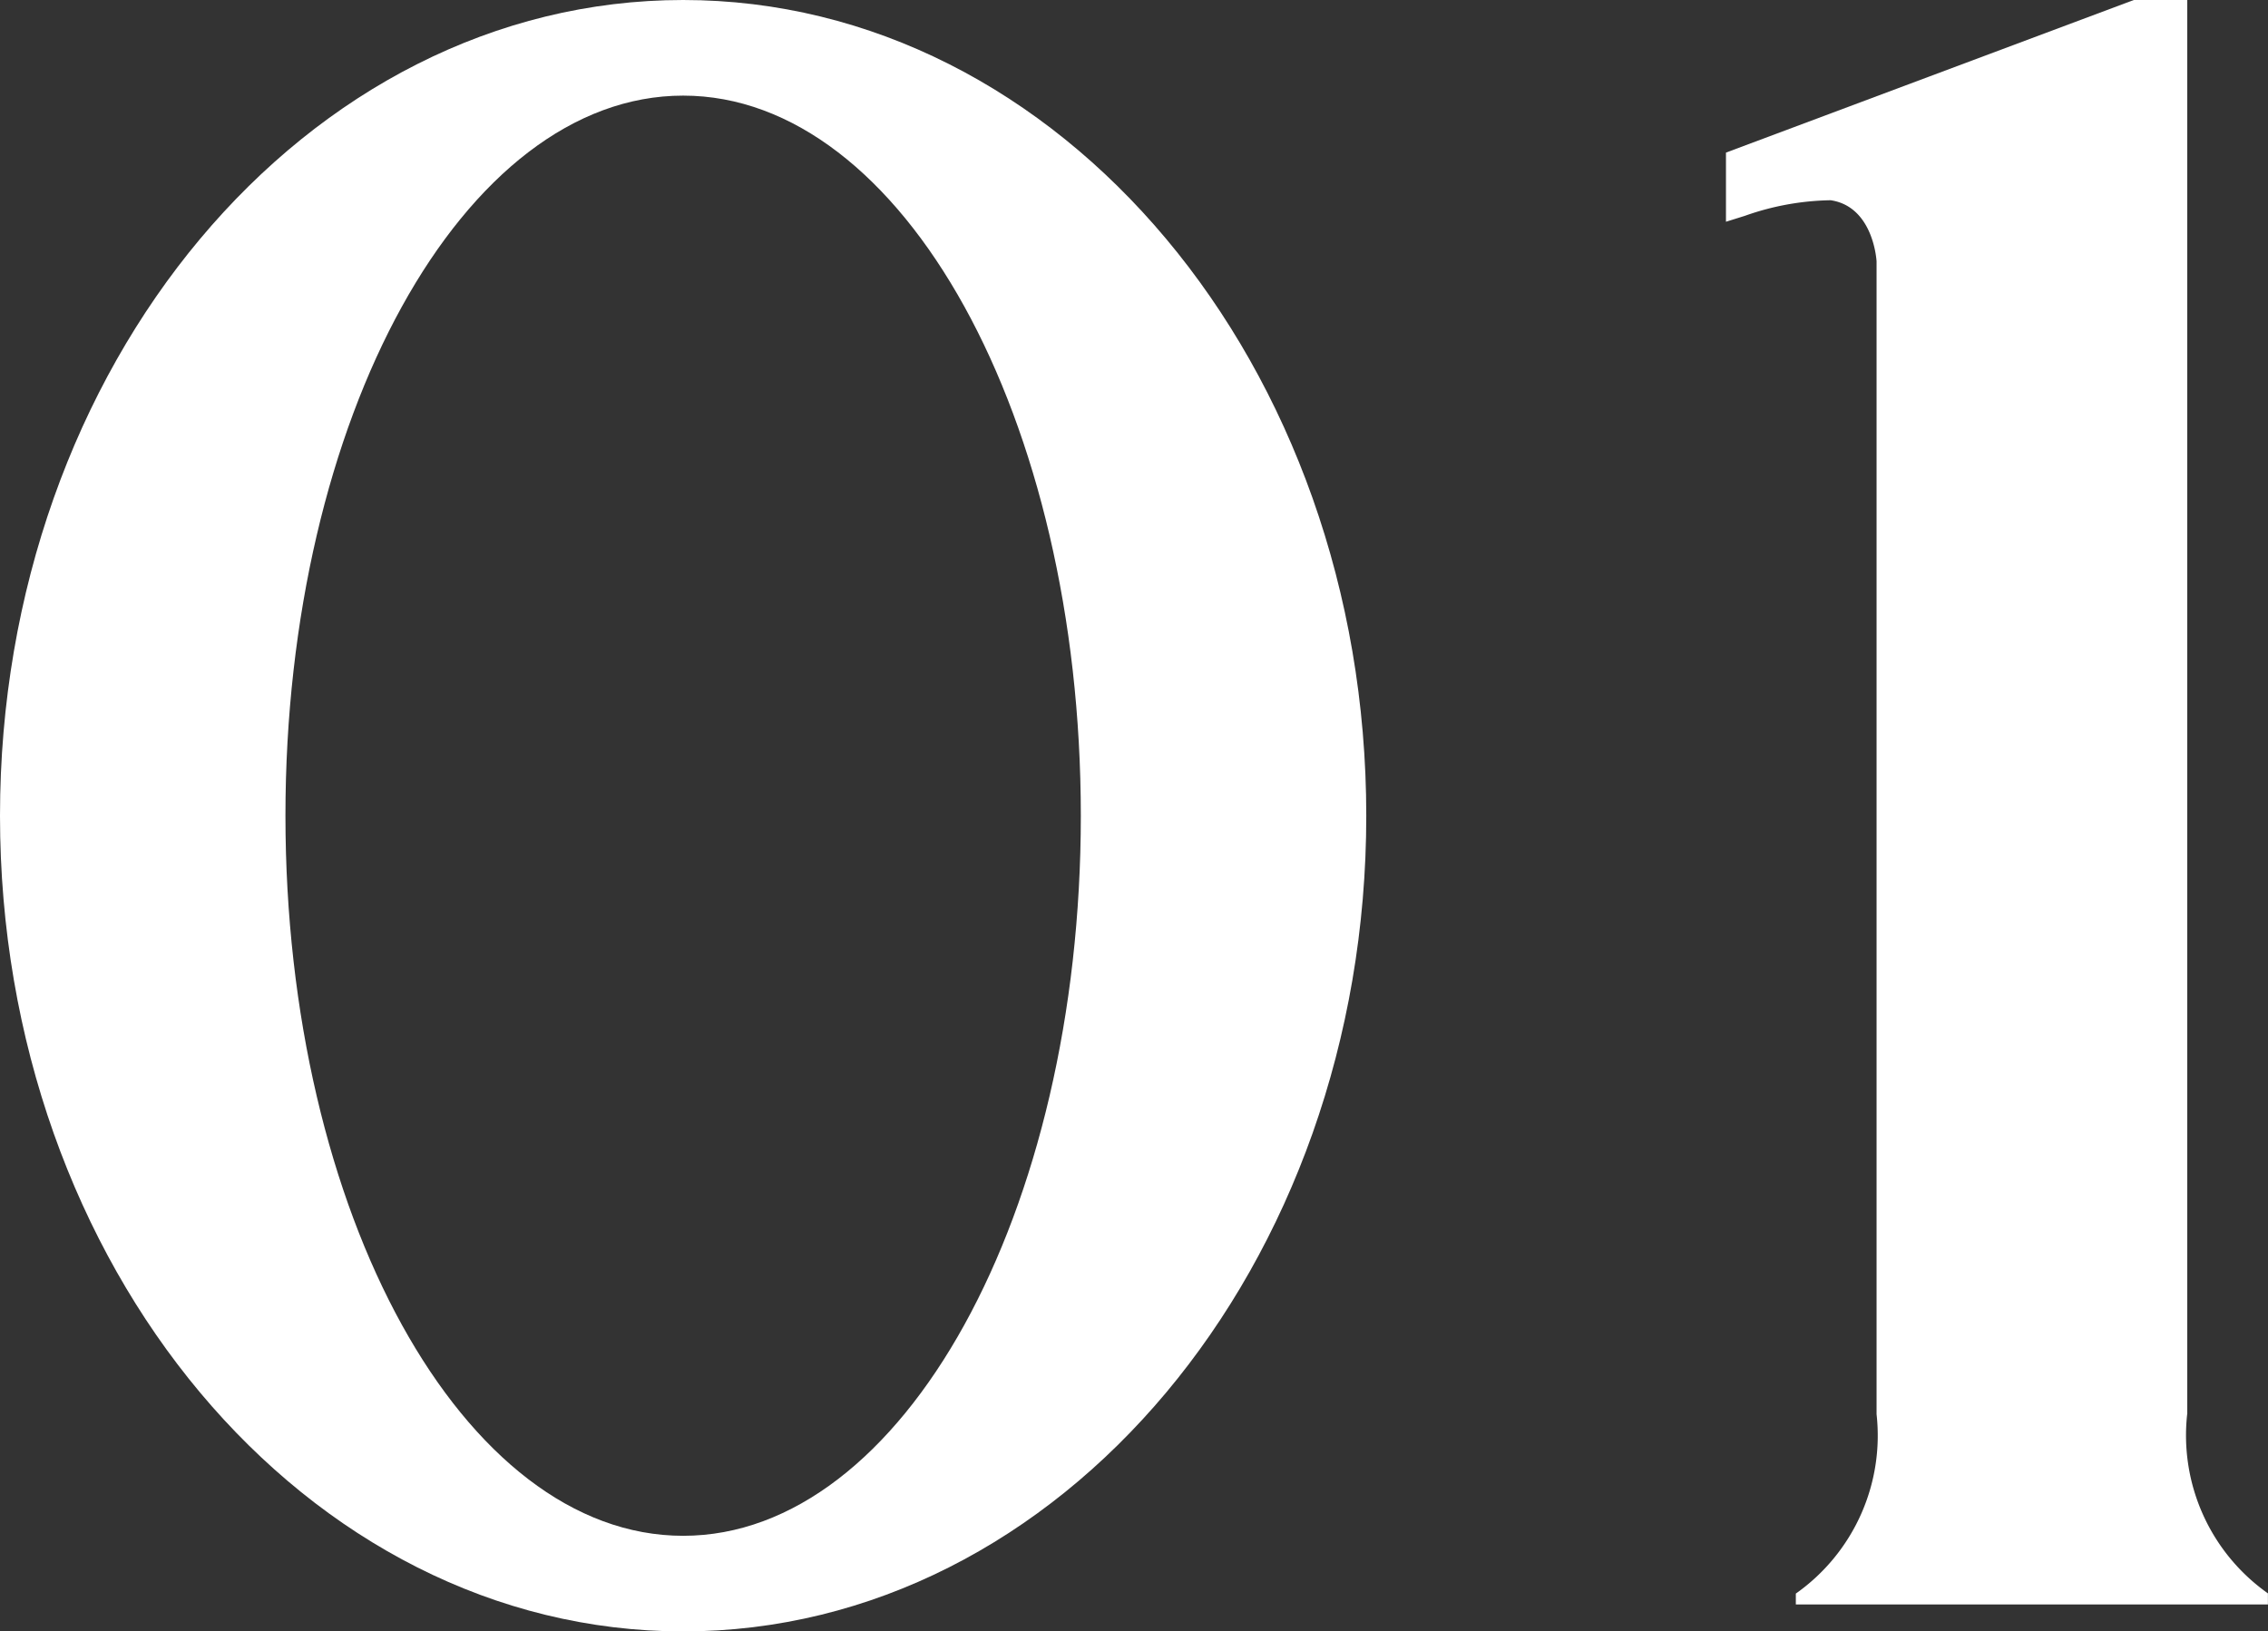
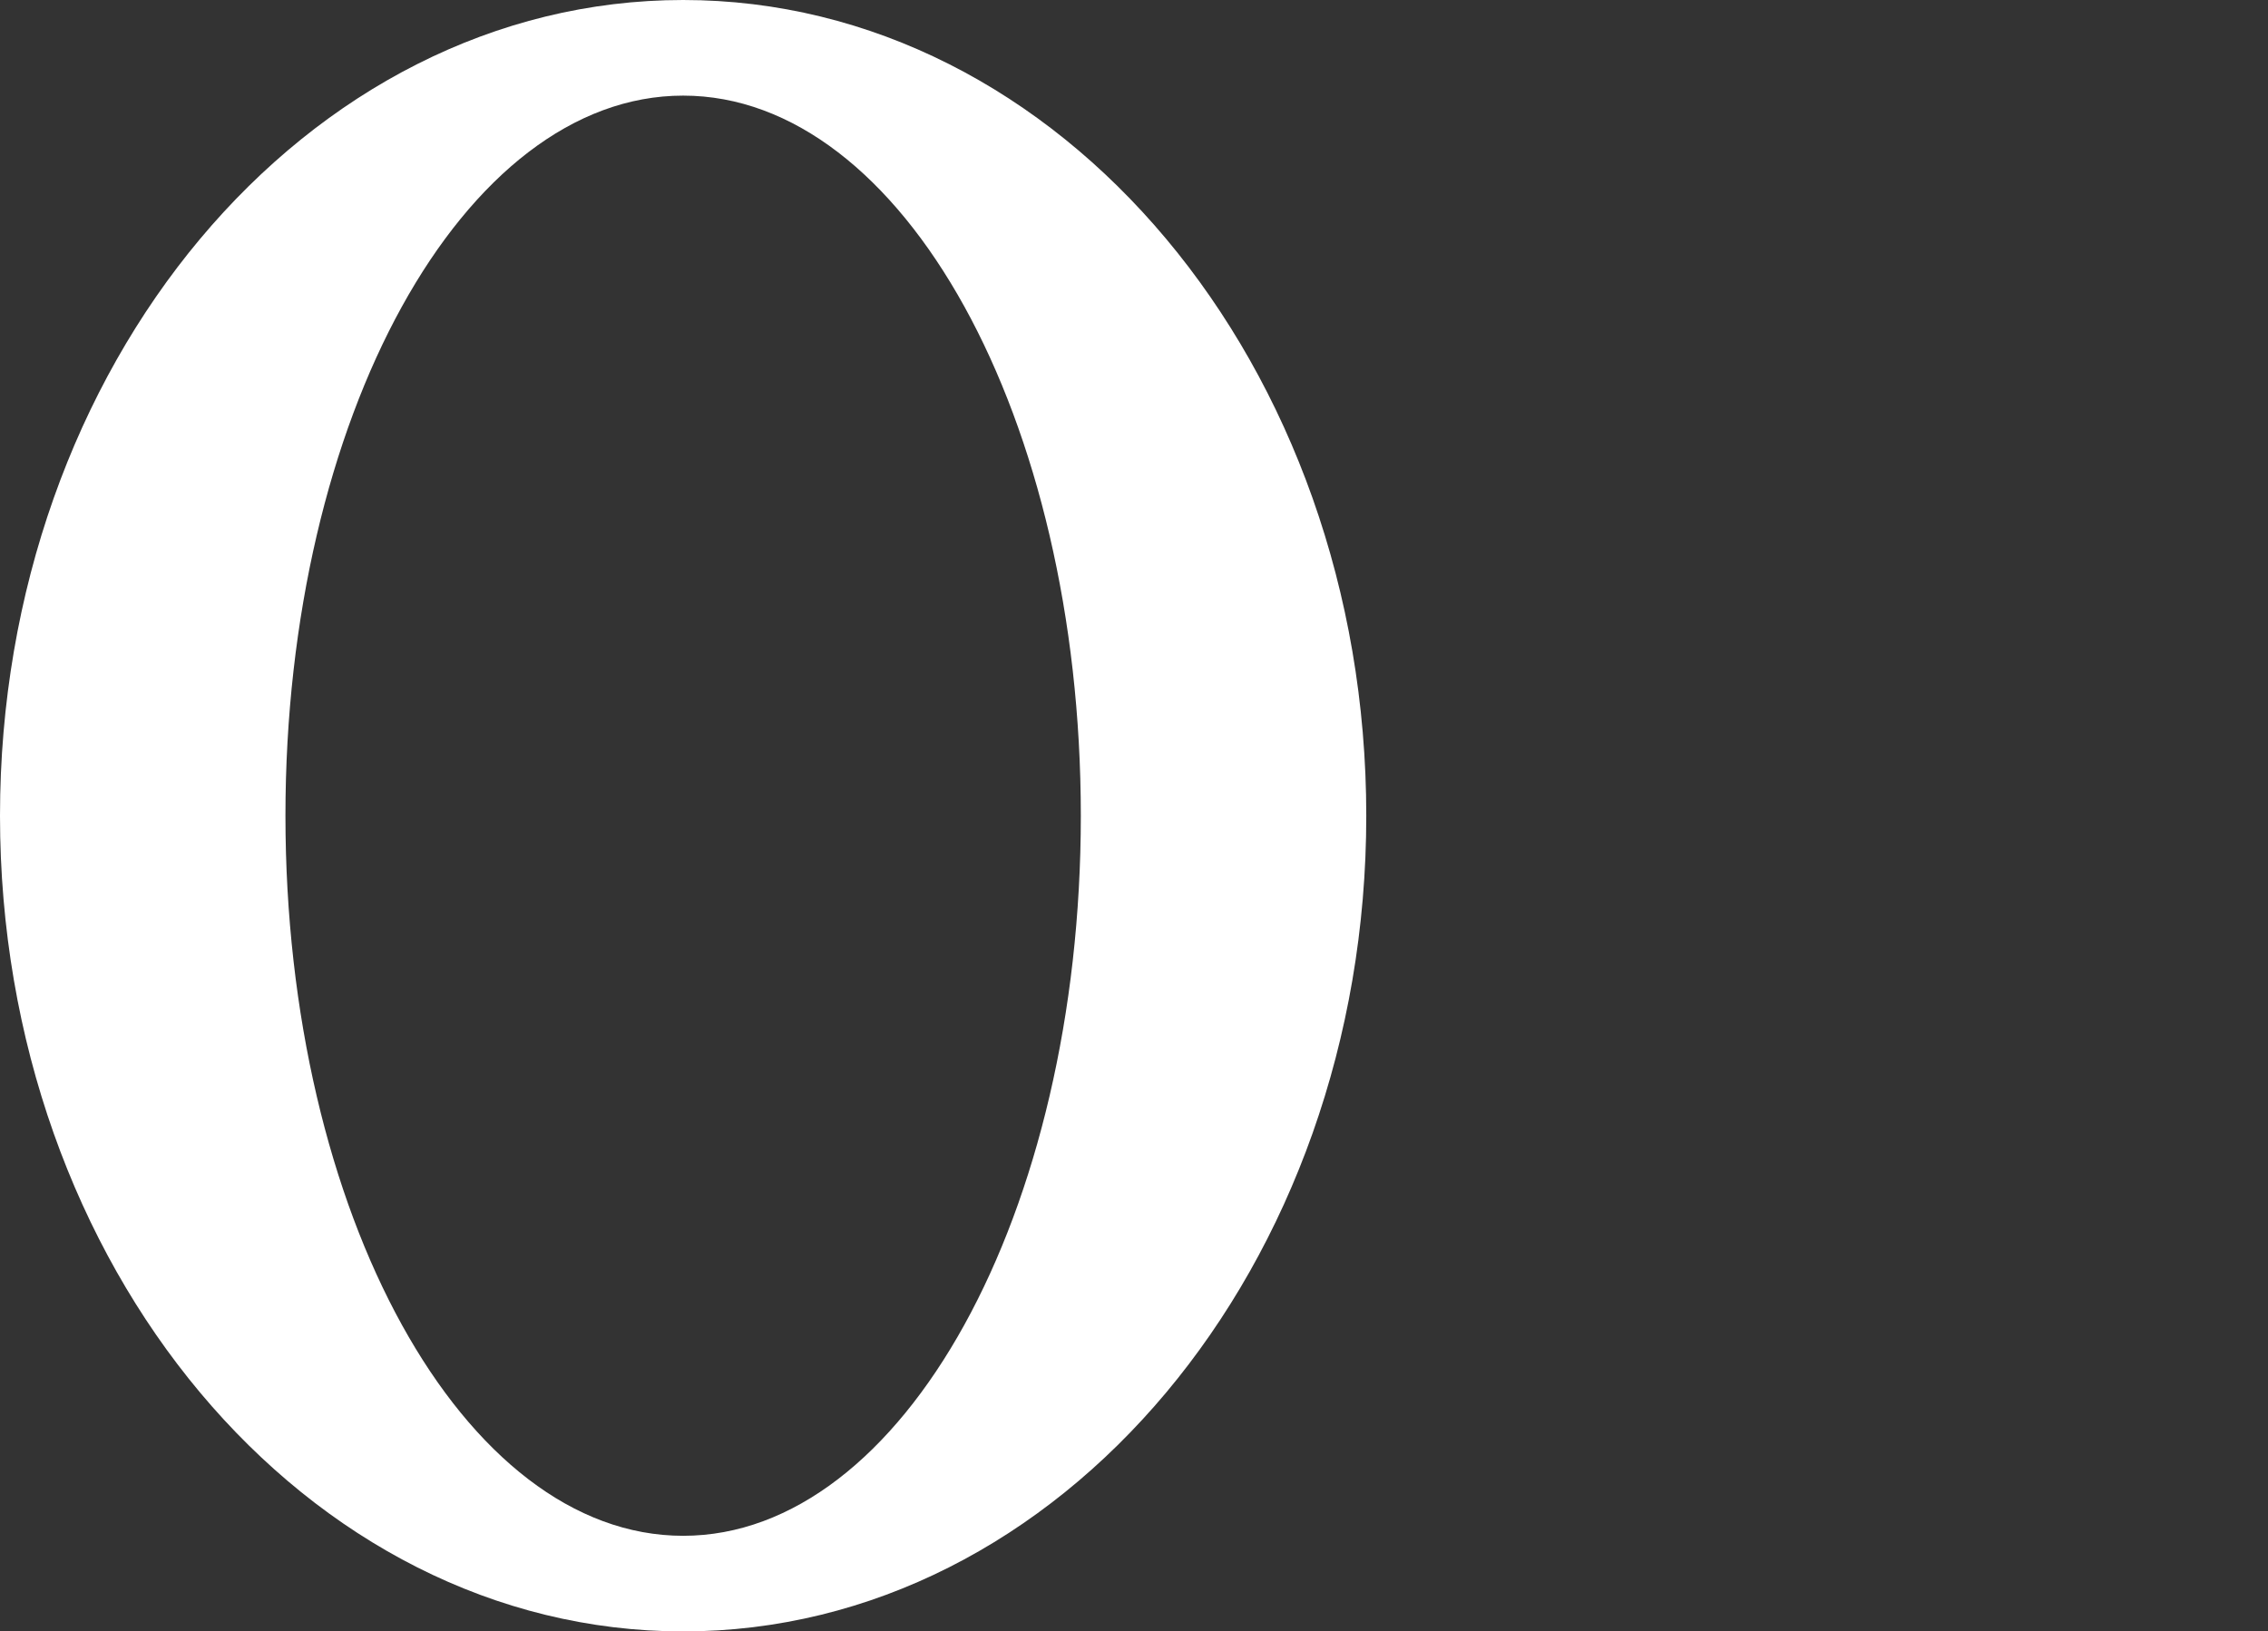
<svg xmlns="http://www.w3.org/2000/svg" width="31.52" height="22.675" viewBox="0 0 31.52 22.675">
  <rect x="0" y="0" width="31.52" height="22.675" fill="#333333" stroke="none" />
  <g transform="translate(0 0)">
    <g transform="translate(0 0)">
      <path d="M9.494,0C4.25,0,0,5.076,0,11.338S4.25,22.675,9.494,22.675s9.494-5.076,9.494-11.338S14.737,0,9.494,0m0,21.346c-3.053,0-5.527-4.481-5.527-10.008S6.441,1.329,9.494,1.329s5.527,4.481,5.527,10.008S12.546,21.346,9.494,21.346" transform="translate(0 0)" fill="#fff" />
-       <path d="M93.225,19.656v-.862h0V0h-.743L86.814,2.121v.961L87.076,3a3.725,3.725,0,0,1,1.193-.217c.6.09.638.85.638.85V19.656a2.687,2.687,0,0,1-1.122,2.493V22.3h6.561v-.154a2.687,2.687,0,0,1-1.122-2.493" transform="translate(-62.827 0)" fill="#fff" />
    </g>
  </g>
</svg>